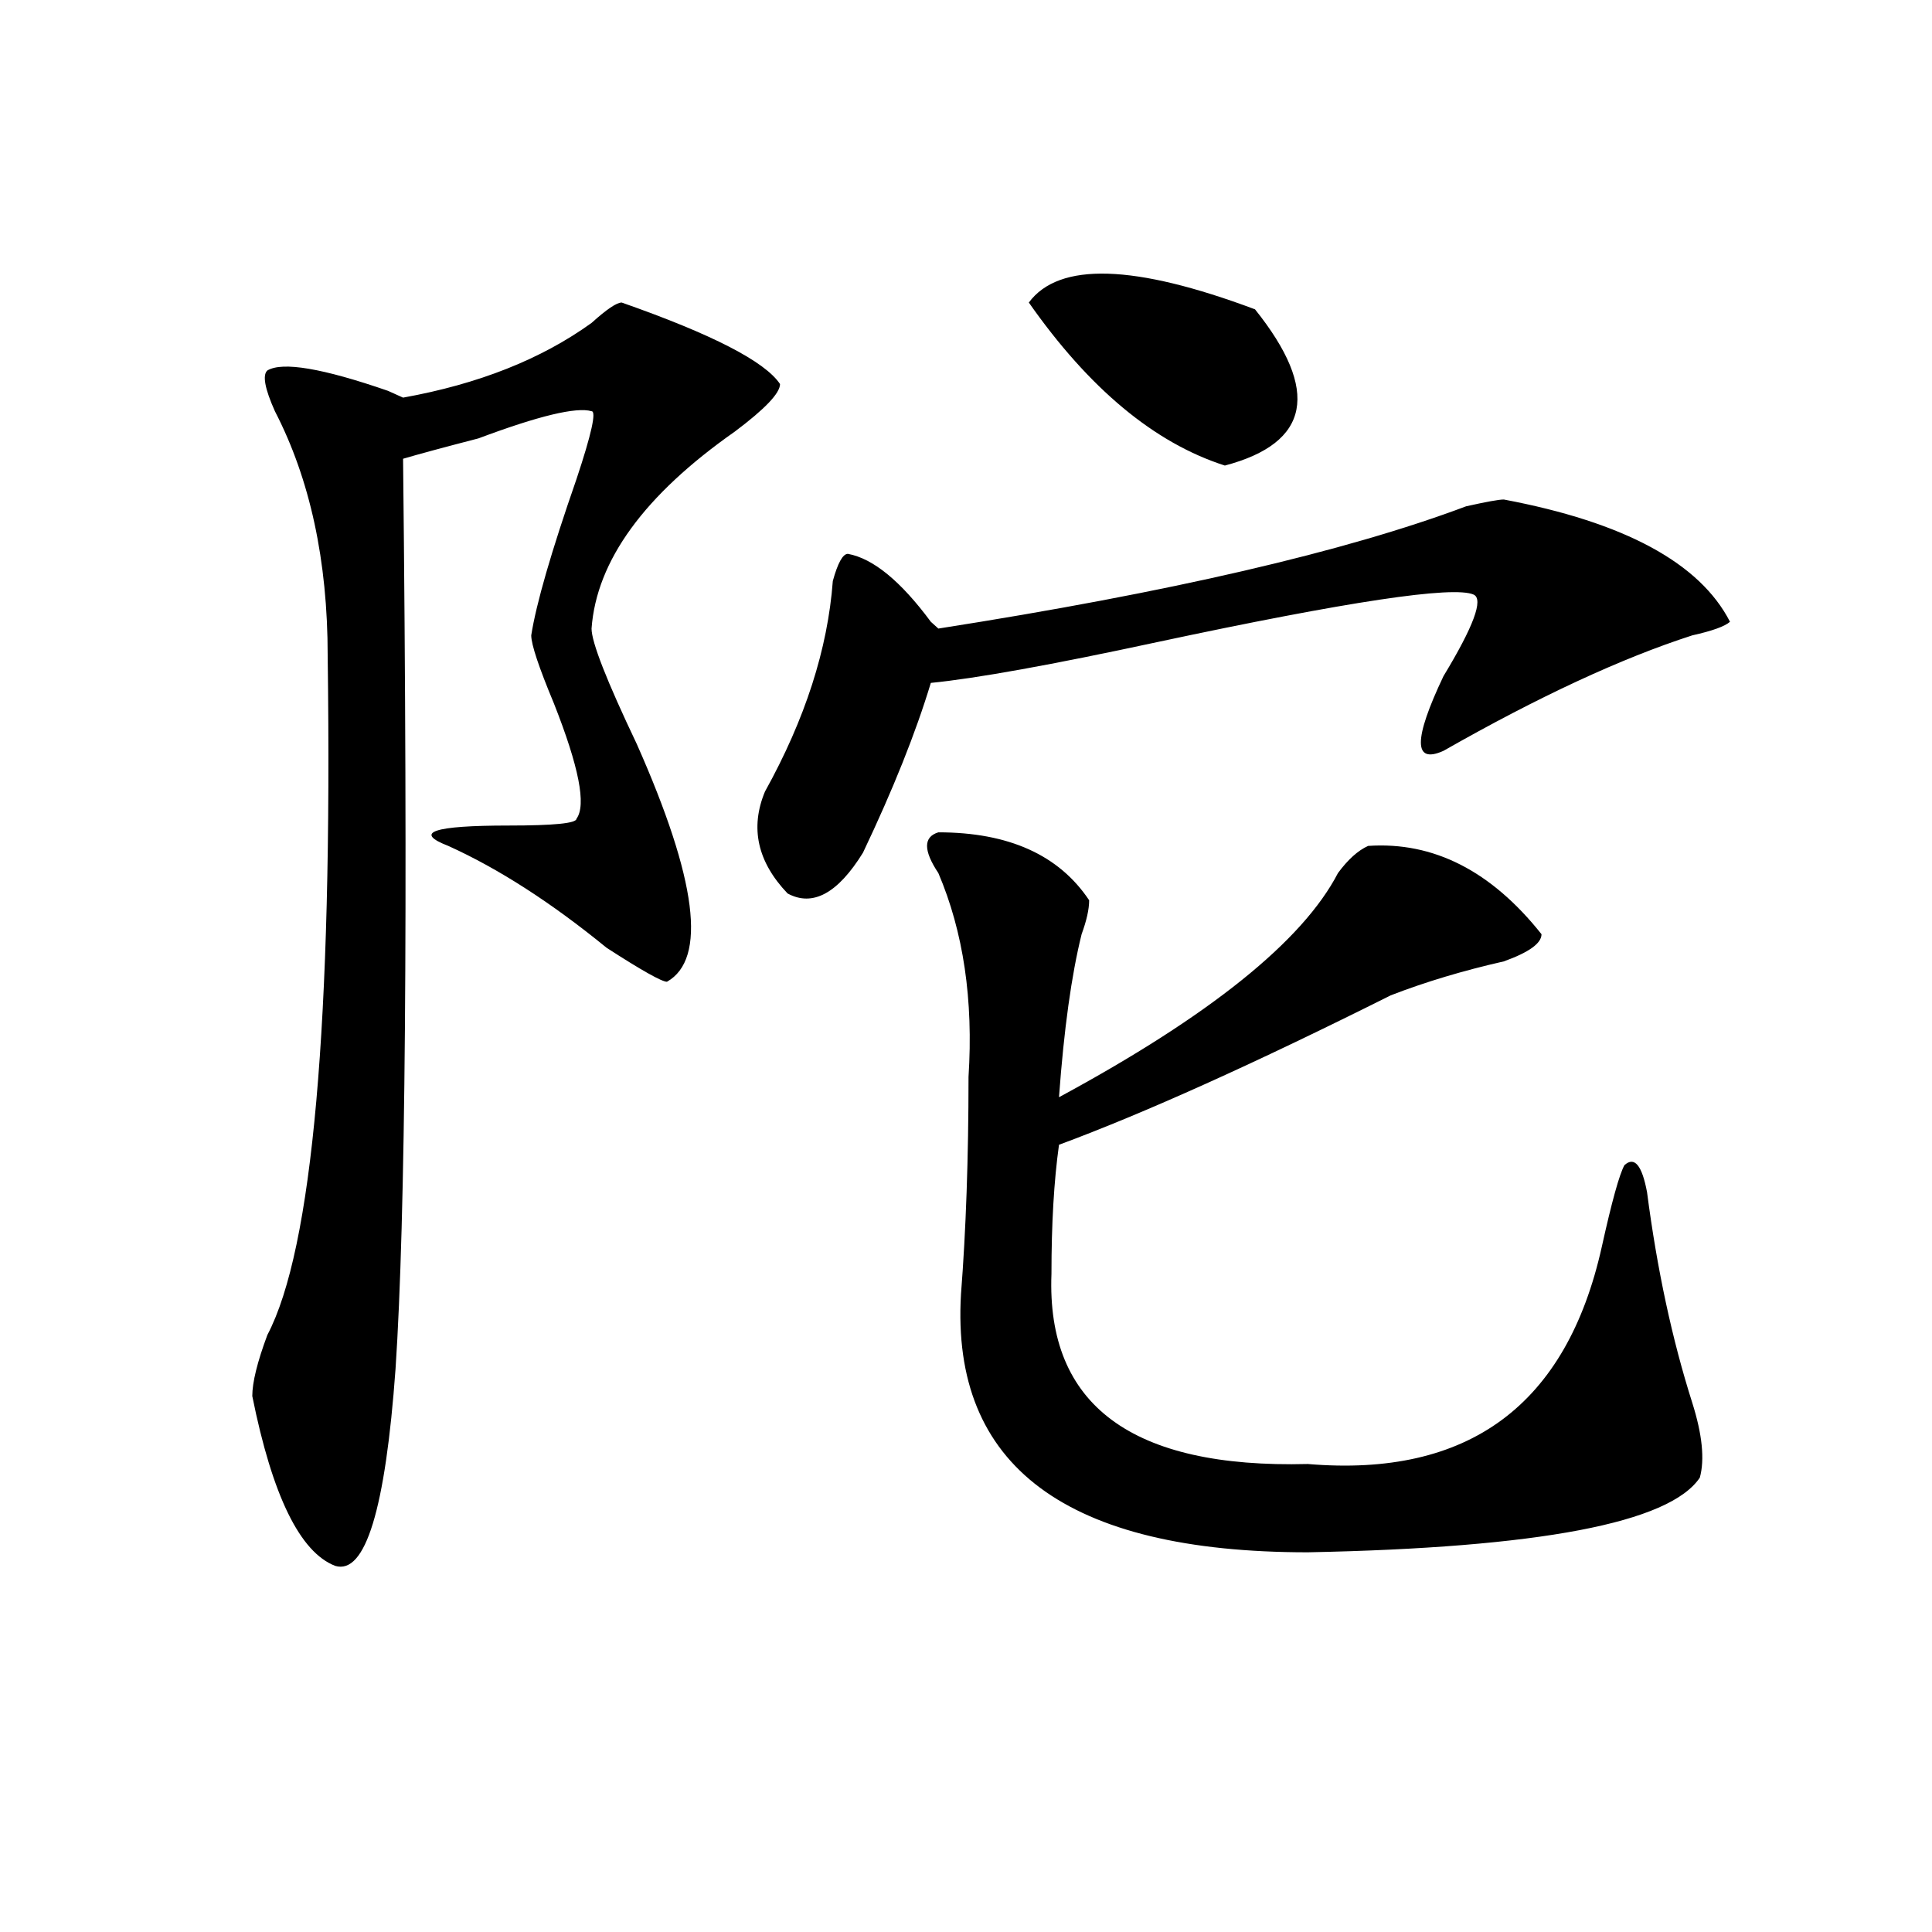
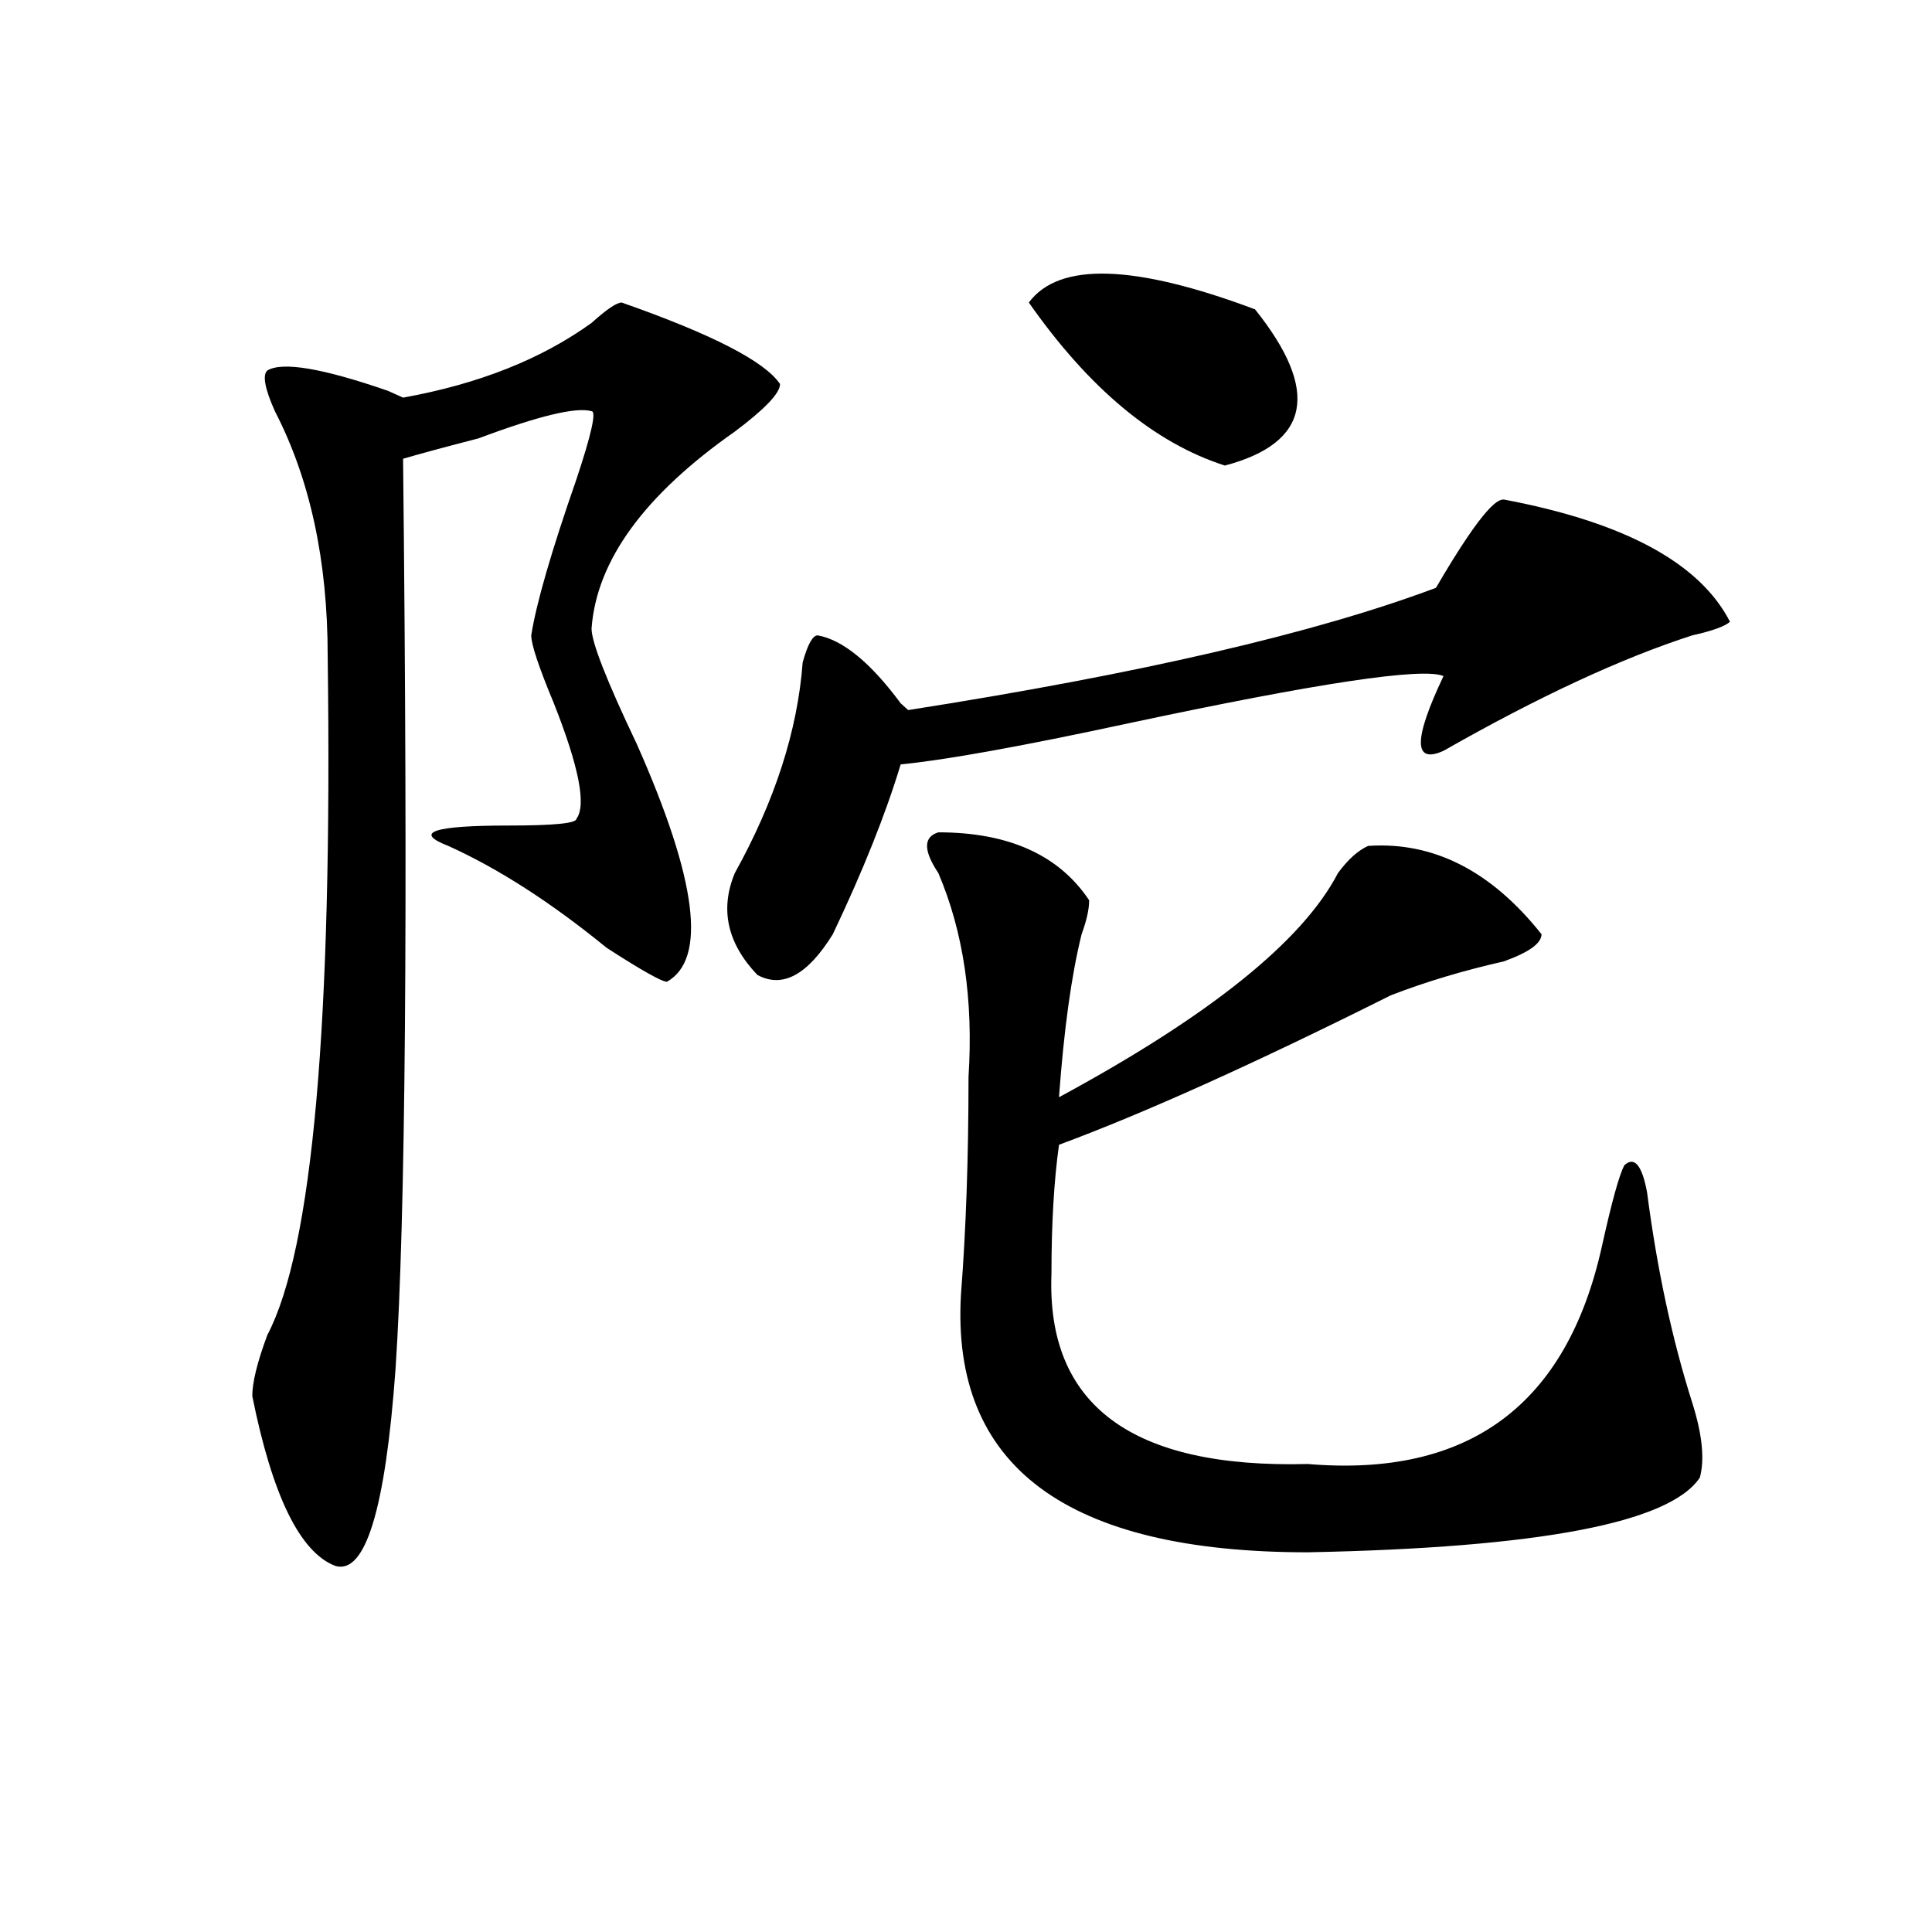
<svg xmlns="http://www.w3.org/2000/svg" version="1.1" id="图层_1" x="0px" y="0px" width="1000px" height="1000px" viewBox="0 0 1000 1000" enable-background="new 0 0 1000 1000" xml:space="preserve">
-   <path d="M321.797,156.594c46.828,16.425,74.145,30.487,81.949,42.188c0,4.725-7.805,12.909-23.414,24.609  c-46.828,32.85-71.584,66.797-74.145,101.953c0,7.031,7.805,26.972,23.414,59.766c31.219,70.313,36.401,111.347,15.609,123.047  c-2.622,0-13.049-5.822-31.219-17.578c-28.658-23.4-55.975-40.979-81.949-52.734c-18.231-7.031-7.805-10.547,31.219-10.547  c23.414,0,35.121-1.153,35.121-3.516c5.183-7.031,1.28-26.916-11.707-59.766c-7.805-18.731-11.707-30.432-11.707-35.156  c2.561-16.369,10.365-43.341,23.414-80.859c7.805-23.4,10.365-35.156,7.805-35.156c-7.805-2.307-27.316,2.362-58.535,14.063  c-18.231,4.725-31.219,8.24-39.023,10.547c2.561,236.756,1.28,393.75-3.902,471.094c-5.244,72.675-15.609,106.622-31.219,101.953  c-18.231-7.031-32.561-36.31-42.926-87.891c0-7.031,2.561-17.578,7.805-31.641c23.414-44.494,33.779-161.719,31.219-351.563  c0-49.219-9.146-91.406-27.316-126.563c-5.244-11.7-6.524-18.731-3.902-21.094c7.805-4.669,28.597-1.153,62.438,10.547l7.805,3.516  c39.023-7.031,71.522-19.885,97.559-38.672C313.992,160.109,319.175,156.594,321.797,156.594z M778.371,258.547  c62.438,11.756,101.461,32.85,117.07,63.281c-2.622,2.362-9.146,4.725-19.512,7.031c-36.463,11.756-79.389,31.641-128.777,59.766  c-15.609,7.031-15.609-5.822,0-38.672c15.609-25.763,20.792-39.825,15.609-42.188c-10.427-4.669-65.06,3.516-163.898,24.609  c-54.633,11.756-93.656,18.787-117.07,21.094c-7.805,25.818-19.512,55.097-35.121,87.891  c-13.049,21.094-26.036,28.125-39.023,21.094c-15.609-16.369-19.512-33.947-11.707-52.734  c20.792-37.463,32.499-73.828,35.121-108.984c2.561-9.338,5.183-14.063,7.805-14.063c12.987,2.362,27.316,14.063,42.926,35.156  l3.902,3.516c119.631-18.731,210.727-39.825,273.164-63.281C769.225,259.756,775.749,258.547,778.371,258.547z M485.695,430.813  c36.401,0,62.438,11.756,78.047,35.156c0,4.725-1.342,10.547-3.902,17.578c-5.244,21.094-9.146,49.219-11.707,84.375  c78.047-42.188,126.155-80.859,144.387-116.016c5.183-7.031,10.365-11.7,15.609-14.063c33.779-2.307,63.718,12.909,89.754,45.703  c0,4.725-6.524,9.394-19.512,14.063c-20.854,4.725-40.365,10.547-58.535,17.578c-70.242,35.156-127.497,60.975-171.703,77.344  c-2.622,18.787-3.902,41.034-3.902,66.797c-2.622,68.006,41.584,100.8,132.68,98.438c83.229,7.031,133.96-30.432,152.191-112.5  c5.183-23.4,9.085-37.463,11.707-42.188c5.183-4.669,9.085,0,11.707,14.063c5.183,39.881,12.987,76.19,23.414,108.984  c5.183,16.425,6.463,29.334,3.902,38.672c-15.609,23.456-83.291,36.31-202.922,38.672c-124.875,0-184.752-44.494-179.508-133.594  c2.561-32.794,3.902-70.313,3.902-112.5c2.561-39.825-2.622-74.981-15.609-105.469C477.891,440.206,477.891,433.175,485.695,430.813  z M649.594,160.109c33.779,42.188,28.597,69.159-15.609,80.859c-36.463-11.7-70.242-39.825-101.461-84.375  C548.133,135.5,587.156,136.709,649.594,160.109z" />
+   <path d="M321.797,156.594c46.828,16.425,74.145,30.487,81.949,42.188c0,4.725-7.805,12.909-23.414,24.609  c-46.828,32.85-71.584,66.797-74.145,101.953c0,7.031,7.805,26.972,23.414,59.766c31.219,70.313,36.401,111.347,15.609,123.047  c-2.622,0-13.049-5.822-31.219-17.578c-28.658-23.4-55.975-40.979-81.949-52.734c-18.231-7.031-7.805-10.547,31.219-10.547  c23.414,0,35.121-1.153,35.121-3.516c5.183-7.031,1.28-26.916-11.707-59.766c-7.805-18.731-11.707-30.432-11.707-35.156  c2.561-16.369,10.365-43.341,23.414-80.859c7.805-23.4,10.365-35.156,7.805-35.156c-7.805-2.307-27.316,2.362-58.535,14.063  c-18.231,4.725-31.219,8.24-39.023,10.547c2.561,236.756,1.28,393.75-3.902,471.094c-5.244,72.675-15.609,106.622-31.219,101.953  c-18.231-7.031-32.561-36.31-42.926-87.891c0-7.031,2.561-17.578,7.805-31.641c23.414-44.494,33.779-161.719,31.219-351.563  c0-49.219-9.146-91.406-27.316-126.563c-5.244-11.7-6.524-18.731-3.902-21.094c7.805-4.669,28.597-1.153,62.438,10.547l7.805,3.516  c39.023-7.031,71.522-19.885,97.559-38.672C313.992,160.109,319.175,156.594,321.797,156.594z M778.371,258.547  c62.438,11.756,101.461,32.85,117.07,63.281c-2.622,2.362-9.146,4.725-19.512,7.031c-36.463,11.756-79.389,31.641-128.777,59.766  c-15.609,7.031-15.609-5.822,0-38.672c-10.427-4.669-65.06,3.516-163.898,24.609  c-54.633,11.756-93.656,18.787-117.07,21.094c-7.805,25.818-19.512,55.097-35.121,87.891  c-13.049,21.094-26.036,28.125-39.023,21.094c-15.609-16.369-19.512-33.947-11.707-52.734  c20.792-37.463,32.499-73.828,35.121-108.984c2.561-9.338,5.183-14.063,7.805-14.063c12.987,2.362,27.316,14.063,42.926,35.156  l3.902,3.516c119.631-18.731,210.727-39.825,273.164-63.281C769.225,259.756,775.749,258.547,778.371,258.547z M485.695,430.813  c36.401,0,62.438,11.756,78.047,35.156c0,4.725-1.342,10.547-3.902,17.578c-5.244,21.094-9.146,49.219-11.707,84.375  c78.047-42.188,126.155-80.859,144.387-116.016c5.183-7.031,10.365-11.7,15.609-14.063c33.779-2.307,63.718,12.909,89.754,45.703  c0,4.725-6.524,9.394-19.512,14.063c-20.854,4.725-40.365,10.547-58.535,17.578c-70.242,35.156-127.497,60.975-171.703,77.344  c-2.622,18.787-3.902,41.034-3.902,66.797c-2.622,68.006,41.584,100.8,132.68,98.438c83.229,7.031,133.96-30.432,152.191-112.5  c5.183-23.4,9.085-37.463,11.707-42.188c5.183-4.669,9.085,0,11.707,14.063c5.183,39.881,12.987,76.19,23.414,108.984  c5.183,16.425,6.463,29.334,3.902,38.672c-15.609,23.456-83.291,36.31-202.922,38.672c-124.875,0-184.752-44.494-179.508-133.594  c2.561-32.794,3.902-70.313,3.902-112.5c2.561-39.825-2.622-74.981-15.609-105.469C477.891,440.206,477.891,433.175,485.695,430.813  z M649.594,160.109c33.779,42.188,28.597,69.159-15.609,80.859c-36.463-11.7-70.242-39.825-101.461-84.375  C548.133,135.5,587.156,136.709,649.594,160.109z" />
</svg>